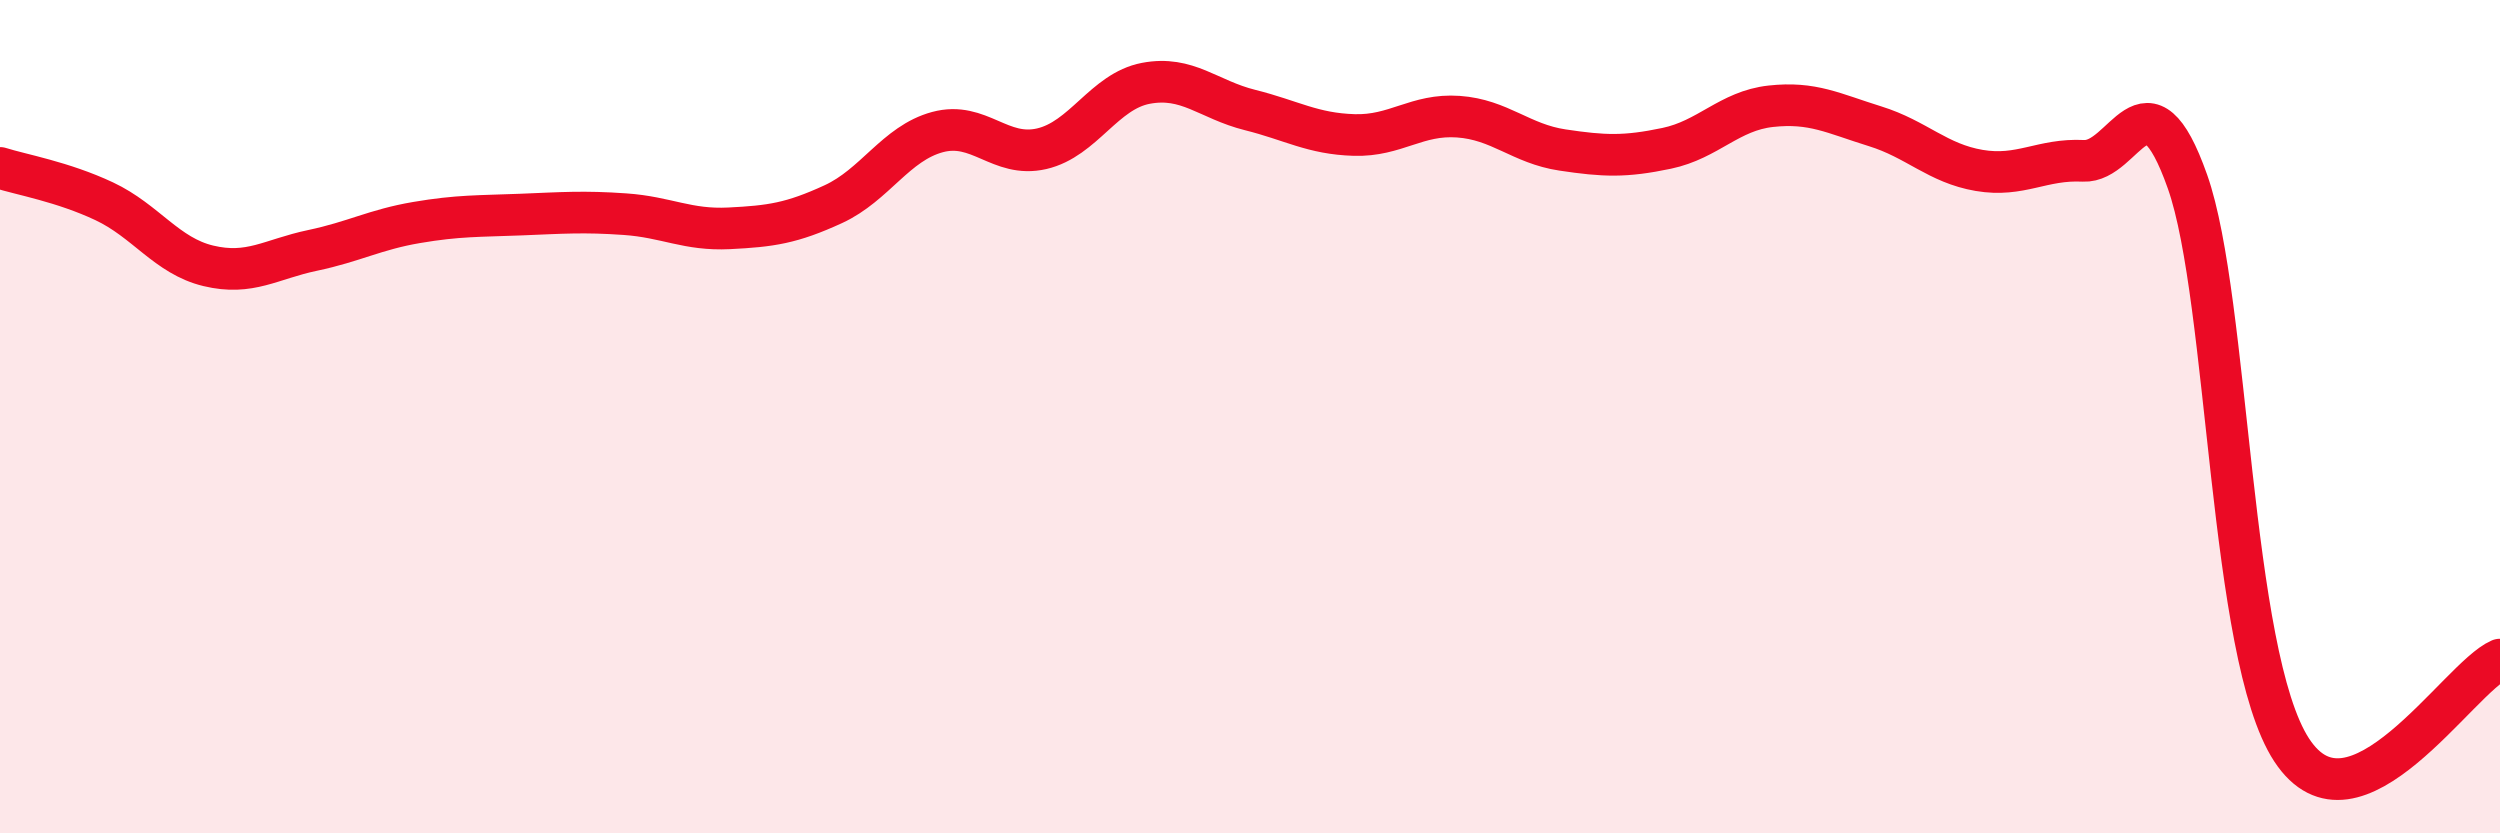
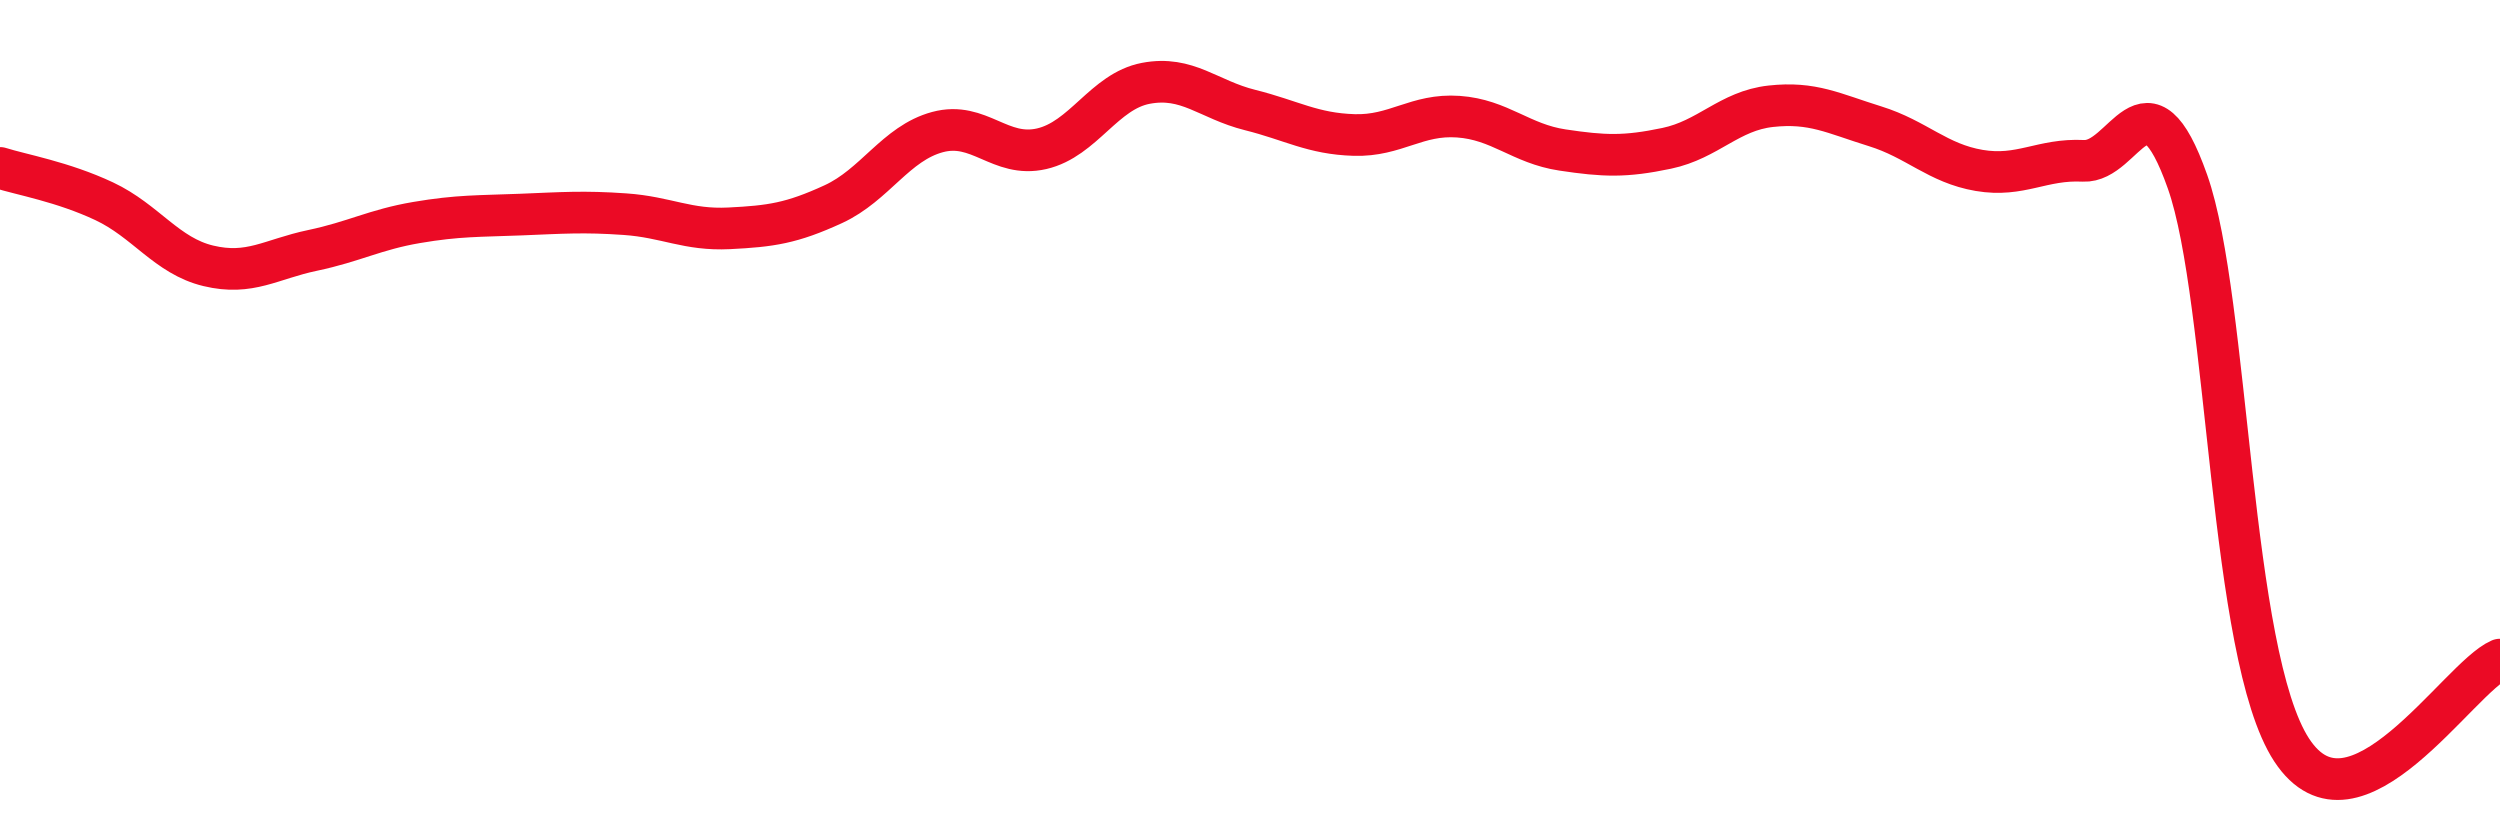
<svg xmlns="http://www.w3.org/2000/svg" width="60" height="20" viewBox="0 0 60 20">
-   <path d="M 0,4.03 C 0.5,4.19 1.5,4.36 2.5,4.83 C 3.5,5.3 4,6.14 5,6.38 C 6,6.62 6.5,6.22 7.5,6.01 C 8.5,5.8 9,5.51 10,5.34 C 11,5.17 11.5,5.19 12.5,5.15 C 13.5,5.11 14,5.07 15,5.14 C 16,5.21 16.5,5.53 17.5,5.48 C 18.5,5.43 19,5.36 20,4.9 C 21,4.44 21.5,3.44 22.5,3.17 C 23.5,2.9 24,3.8 25,3.57 C 26,3.34 26.5,2.19 27.5,2 C 28.5,1.81 29,2.39 30,2.64 C 31,2.89 31.5,3.21 32.5,3.24 C 33.5,3.27 34,2.73 35,2.8 C 36,2.87 36.5,3.45 37.5,3.6 C 38.5,3.75 39,3.77 40,3.56 C 41,3.35 41.5,2.66 42.5,2.55 C 43.5,2.44 44,2.72 45,3.03 C 46,3.34 46.5,3.92 47.5,4.09 C 48.5,4.26 49,3.81 50,3.86 C 51,3.91 51.5,1.53 52.5,4.36 C 53.5,7.19 53.5,15.71 55,18 C 56.5,20.29 59,16.26 60,15.83L60 20L0 20Z" fill="#EB0A25" opacity="0.1" stroke-linecap="round" stroke-linejoin="round" />
  <path d="M 0,4.03 C 0.5,4.19 1.5,4.36 2.5,4.83 C 3.5,5.3 4,6.14 5,6.38 C 6,6.62 6.5,6.22 7.5,6.01 C 8.5,5.8 9,5.51 10,5.34 C 11,5.17 11.5,5.19 12.5,5.15 C 13.5,5.11 14,5.07 15,5.14 C 16,5.21 16.5,5.53 17.5,5.48 C 18.5,5.43 19,5.36 20,4.9 C 21,4.44 21.5,3.44 22.5,3.17 C 23.5,2.9 24,3.8 25,3.57 C 26,3.34 26.5,2.19 27.5,2 C 28.5,1.81 29,2.39 30,2.64 C 31,2.89 31.5,3.21 32.5,3.24 C 33.5,3.27 34,2.73 35,2.8 C 36,2.87 36.5,3.45 37.5,3.6 C 38.5,3.75 39,3.77 40,3.56 C 41,3.35 41.5,2.66 42.5,2.55 C 43.5,2.44 44,2.72 45,3.03 C 46,3.34 46.5,3.92 47.5,4.09 C 48.5,4.26 49,3.81 50,3.86 C 51,3.91 51.5,1.53 52.5,4.36 C 53.5,7.19 53.5,15.71 55,18 C 56.5,20.29 59,16.26 60,15.83" stroke="#EB0A25" stroke-width="1" fill="none" stroke-linecap="round" stroke-linejoin="round" />
</svg>